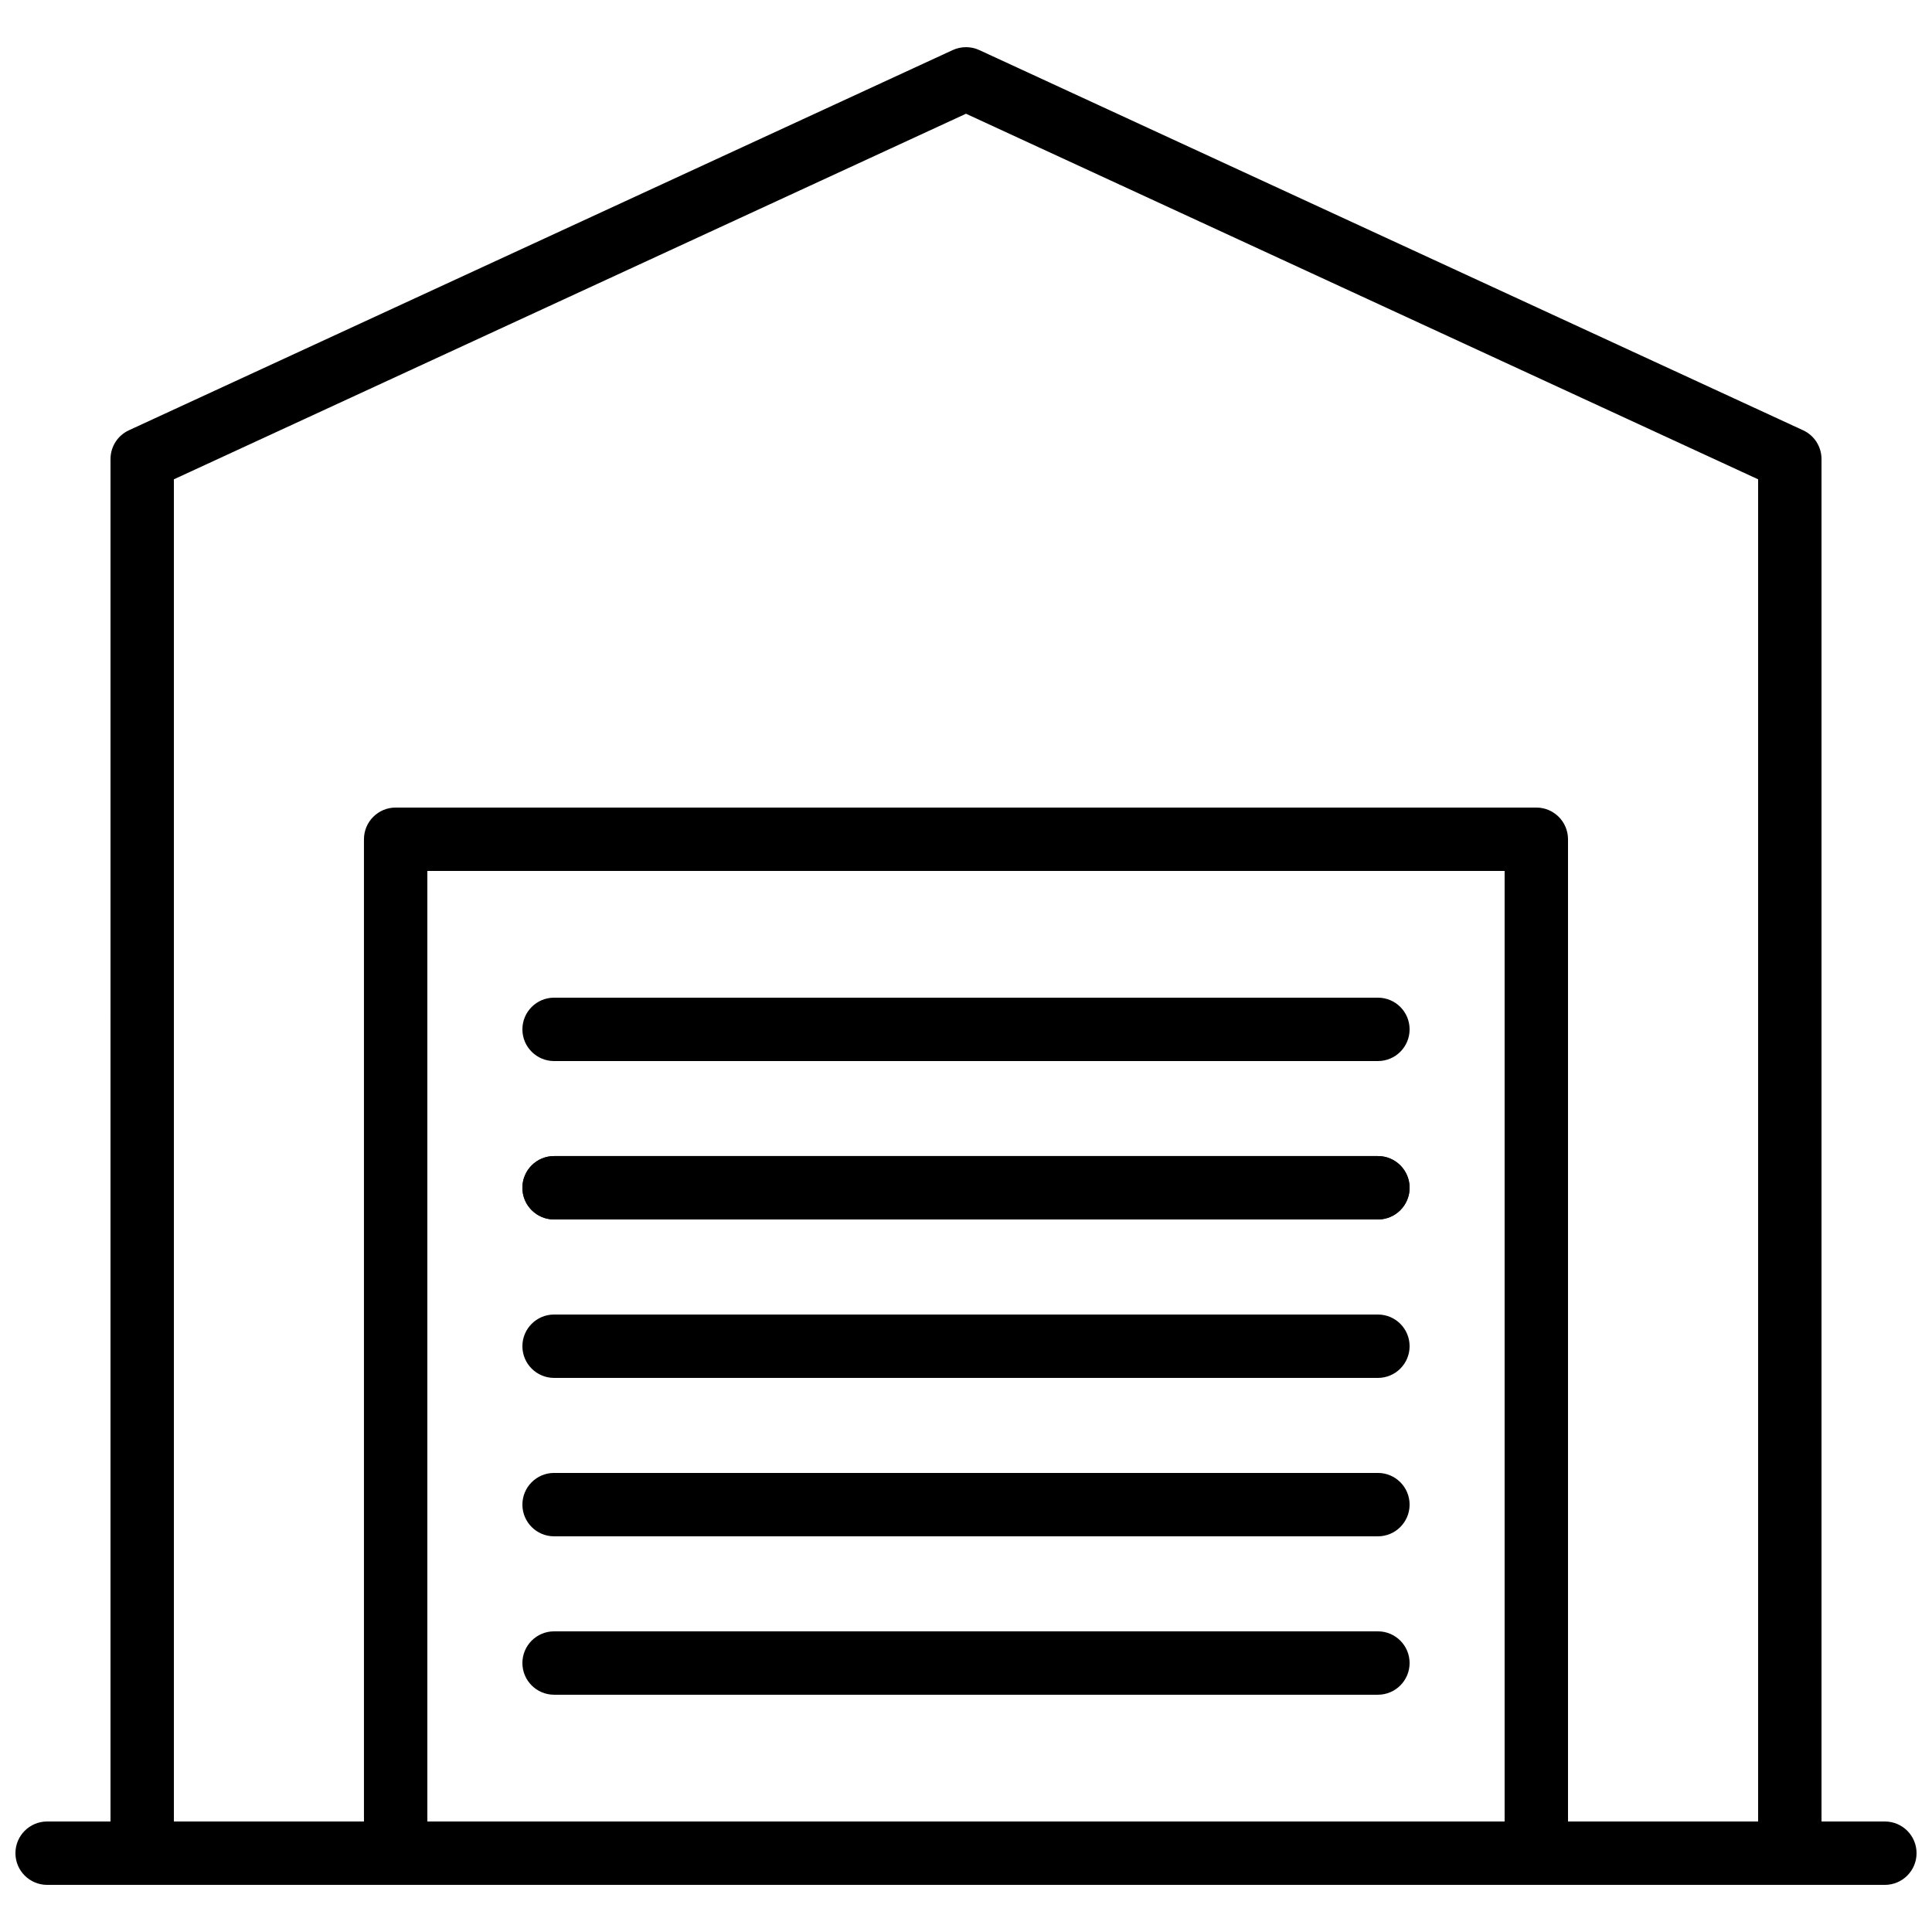
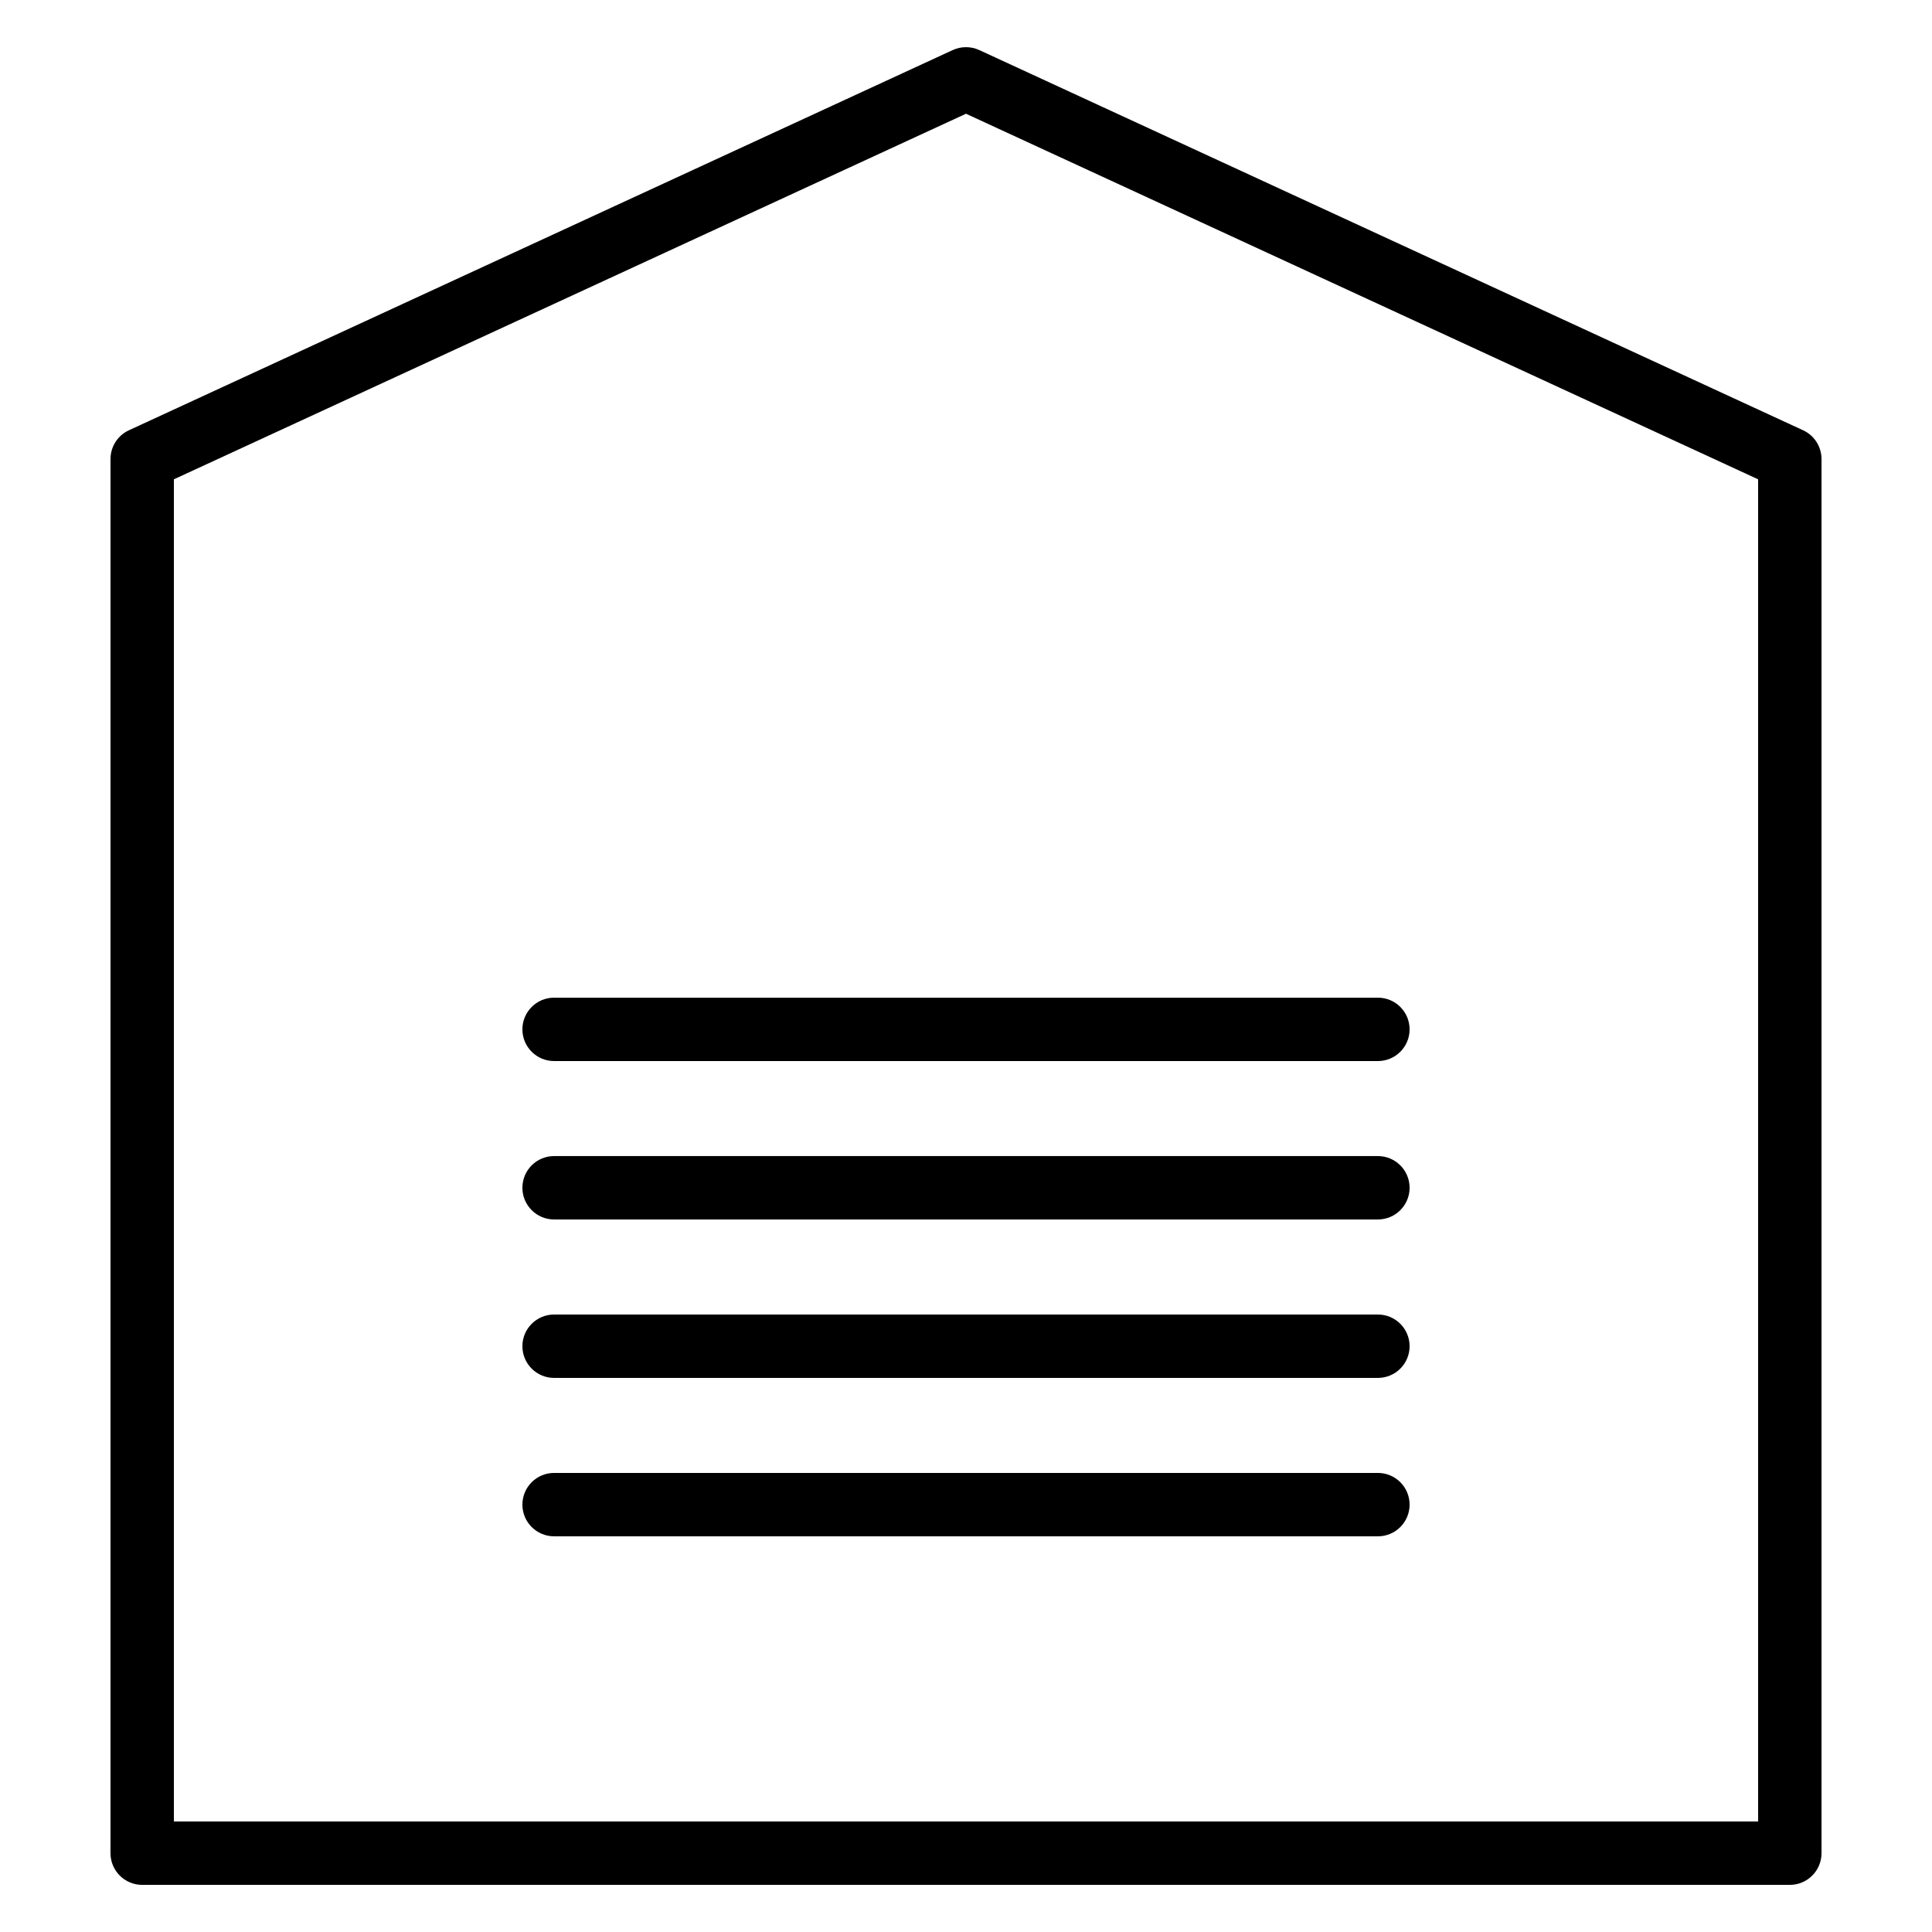
<svg xmlns="http://www.w3.org/2000/svg" width="800px" height="800px" version="1.1" viewBox="144 144 512 512">
  <defs>
    <clipPath id="a">
-       <path d="m148.09 626h503.81v18h-503.81z" />
-     </clipPath>
+       </clipPath>
  </defs>
  <g clip-path="url(#a)">
    <path d="m643.51 643.51h-487.02c-4.637 0-8.398-3.758-8.398-8.398 0-4.637 3.758-8.398 8.398-8.398h487.02c4.637 0 8.398 3.758 8.398 8.398-0.004 4.637-3.762 8.398-8.398 8.398z" />
  </g>
  <path d="m618.32 643.51h-436.64c-4.637 0-8.398-3.758-8.398-8.398l0.004-369.46c0-3.277 1.902-6.254 4.879-7.625l218.32-100.76c2.231-1.023 4.805-1.023 7.035 0l218.32 100.76c2.977 1.375 4.879 4.352 4.879 7.625v369.46c0 4.637-3.758 8.398-8.395 8.398zm-428.24-16.797h419.84v-355.69l-209.92-96.883-209.92 96.883z" />
-   <path d="m551.14 643.51h-302.29c-4.637 0-8.398-3.758-8.398-8.398v-268.7c0-4.637 3.758-8.398 8.398-8.398h302.29c4.637 0 8.398 3.758 8.398 8.398v268.7c0 4.637-3.762 8.398-8.398 8.398zm-293.89-16.797h285.49v-251.9h-285.49z" />
-   <path d="m509.16 593.12h-218.32c-4.637 0-8.398-3.758-8.398-8.398 0-4.637 3.758-8.398 8.398-8.398h218.32c4.637 0 8.398 3.758 8.398 8.398 0 4.641-3.762 8.398-8.398 8.398z" />
  <path d="m509.16 551.14h-218.32c-4.637 0-8.398-3.758-8.398-8.398 0-4.637 3.758-8.398 8.398-8.398h218.32c4.637 0 8.398 3.758 8.398 8.398 0 4.641-3.762 8.398-8.398 8.398z" />
  <path d="m509.16 509.16h-218.32c-4.637 0-8.398-3.758-8.398-8.398 0-4.637 3.758-8.398 8.398-8.398h218.32c4.637 0 8.398 3.758 8.398 8.398 0 4.641-3.762 8.398-8.398 8.398z" />
  <path d="m509.16 467.17h-218.32c-4.637 0-8.398-3.758-8.398-8.398 0-4.637 3.758-8.398 8.398-8.398h218.32c4.637 0 8.398 3.758 8.398 8.398 0 4.641-3.762 8.398-8.398 8.398z" />
-   <path d="m509.16 467.17h-218.32c-4.637 0-8.398-3.758-8.398-8.398 0-4.637 3.758-8.398 8.398-8.398h218.32c4.637 0 8.398 3.758 8.398 8.398 0 4.641-3.762 8.398-8.398 8.398z" />
  <path d="m509.16 425.19h-218.32c-4.637 0-8.398-3.758-8.398-8.398 0-4.637 3.758-8.398 8.398-8.398h218.32c4.637 0 8.398 3.758 8.398 8.398 0 4.641-3.762 8.398-8.398 8.398z" />
</svg>